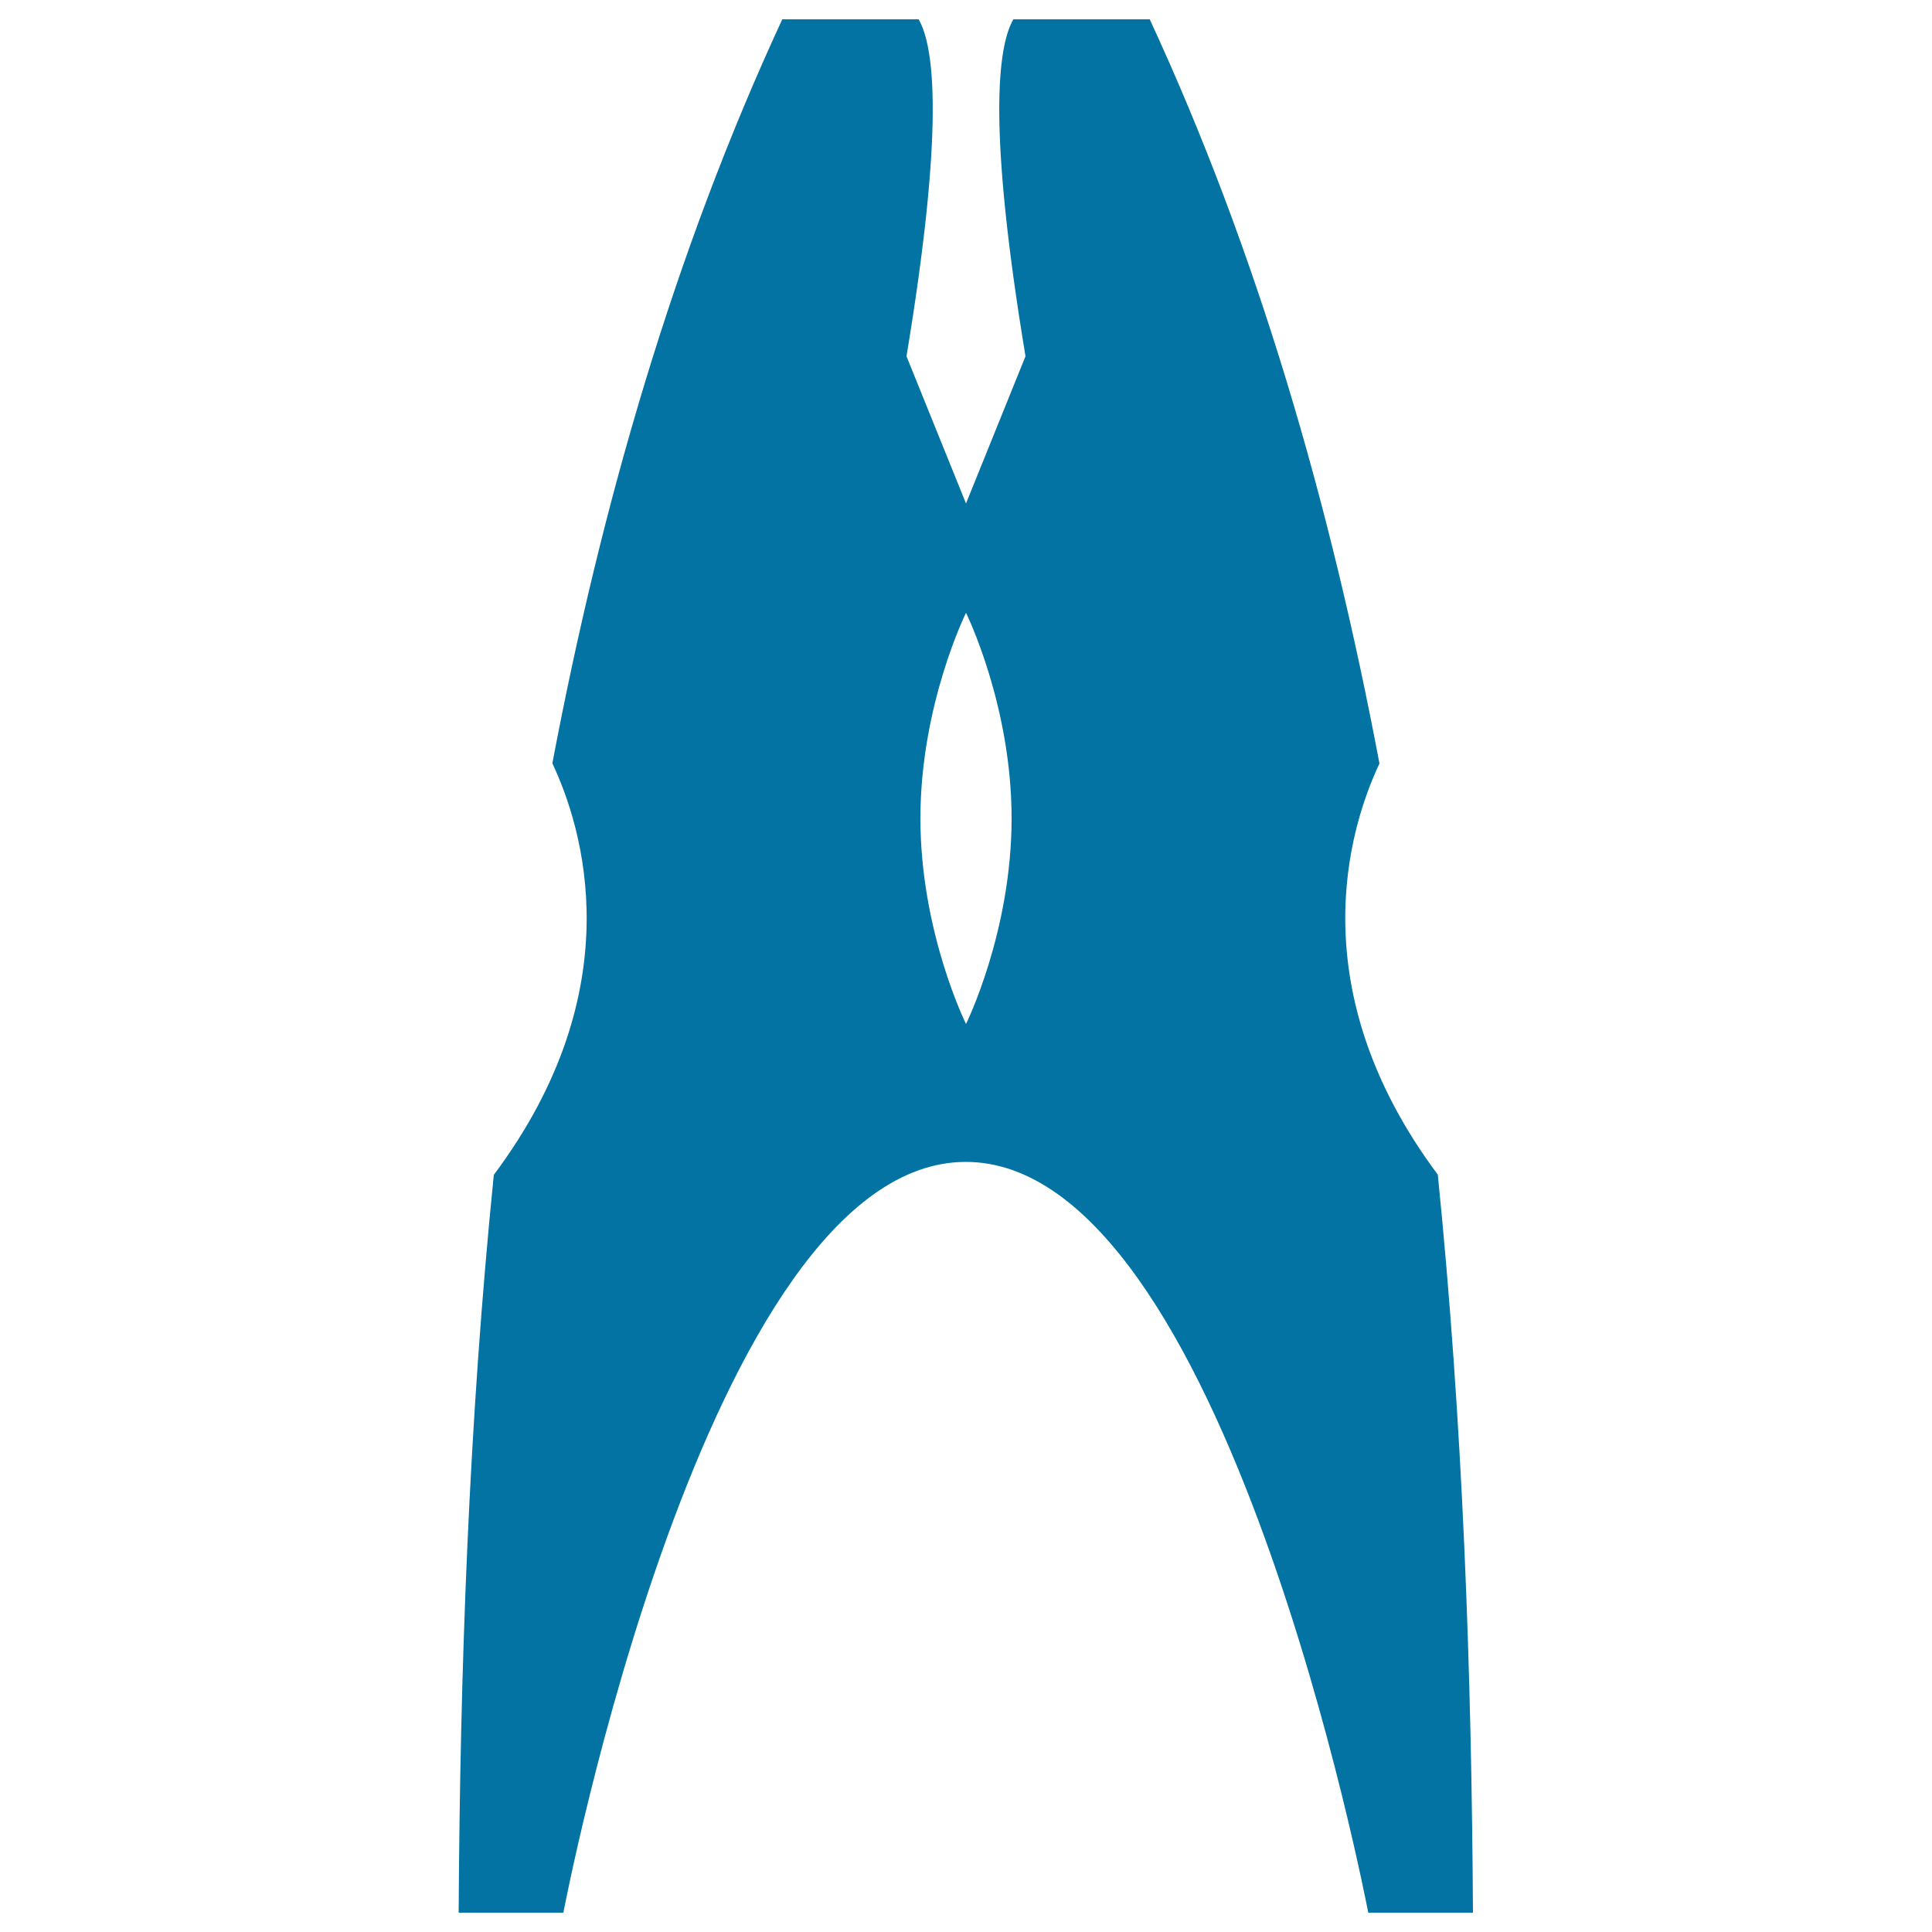
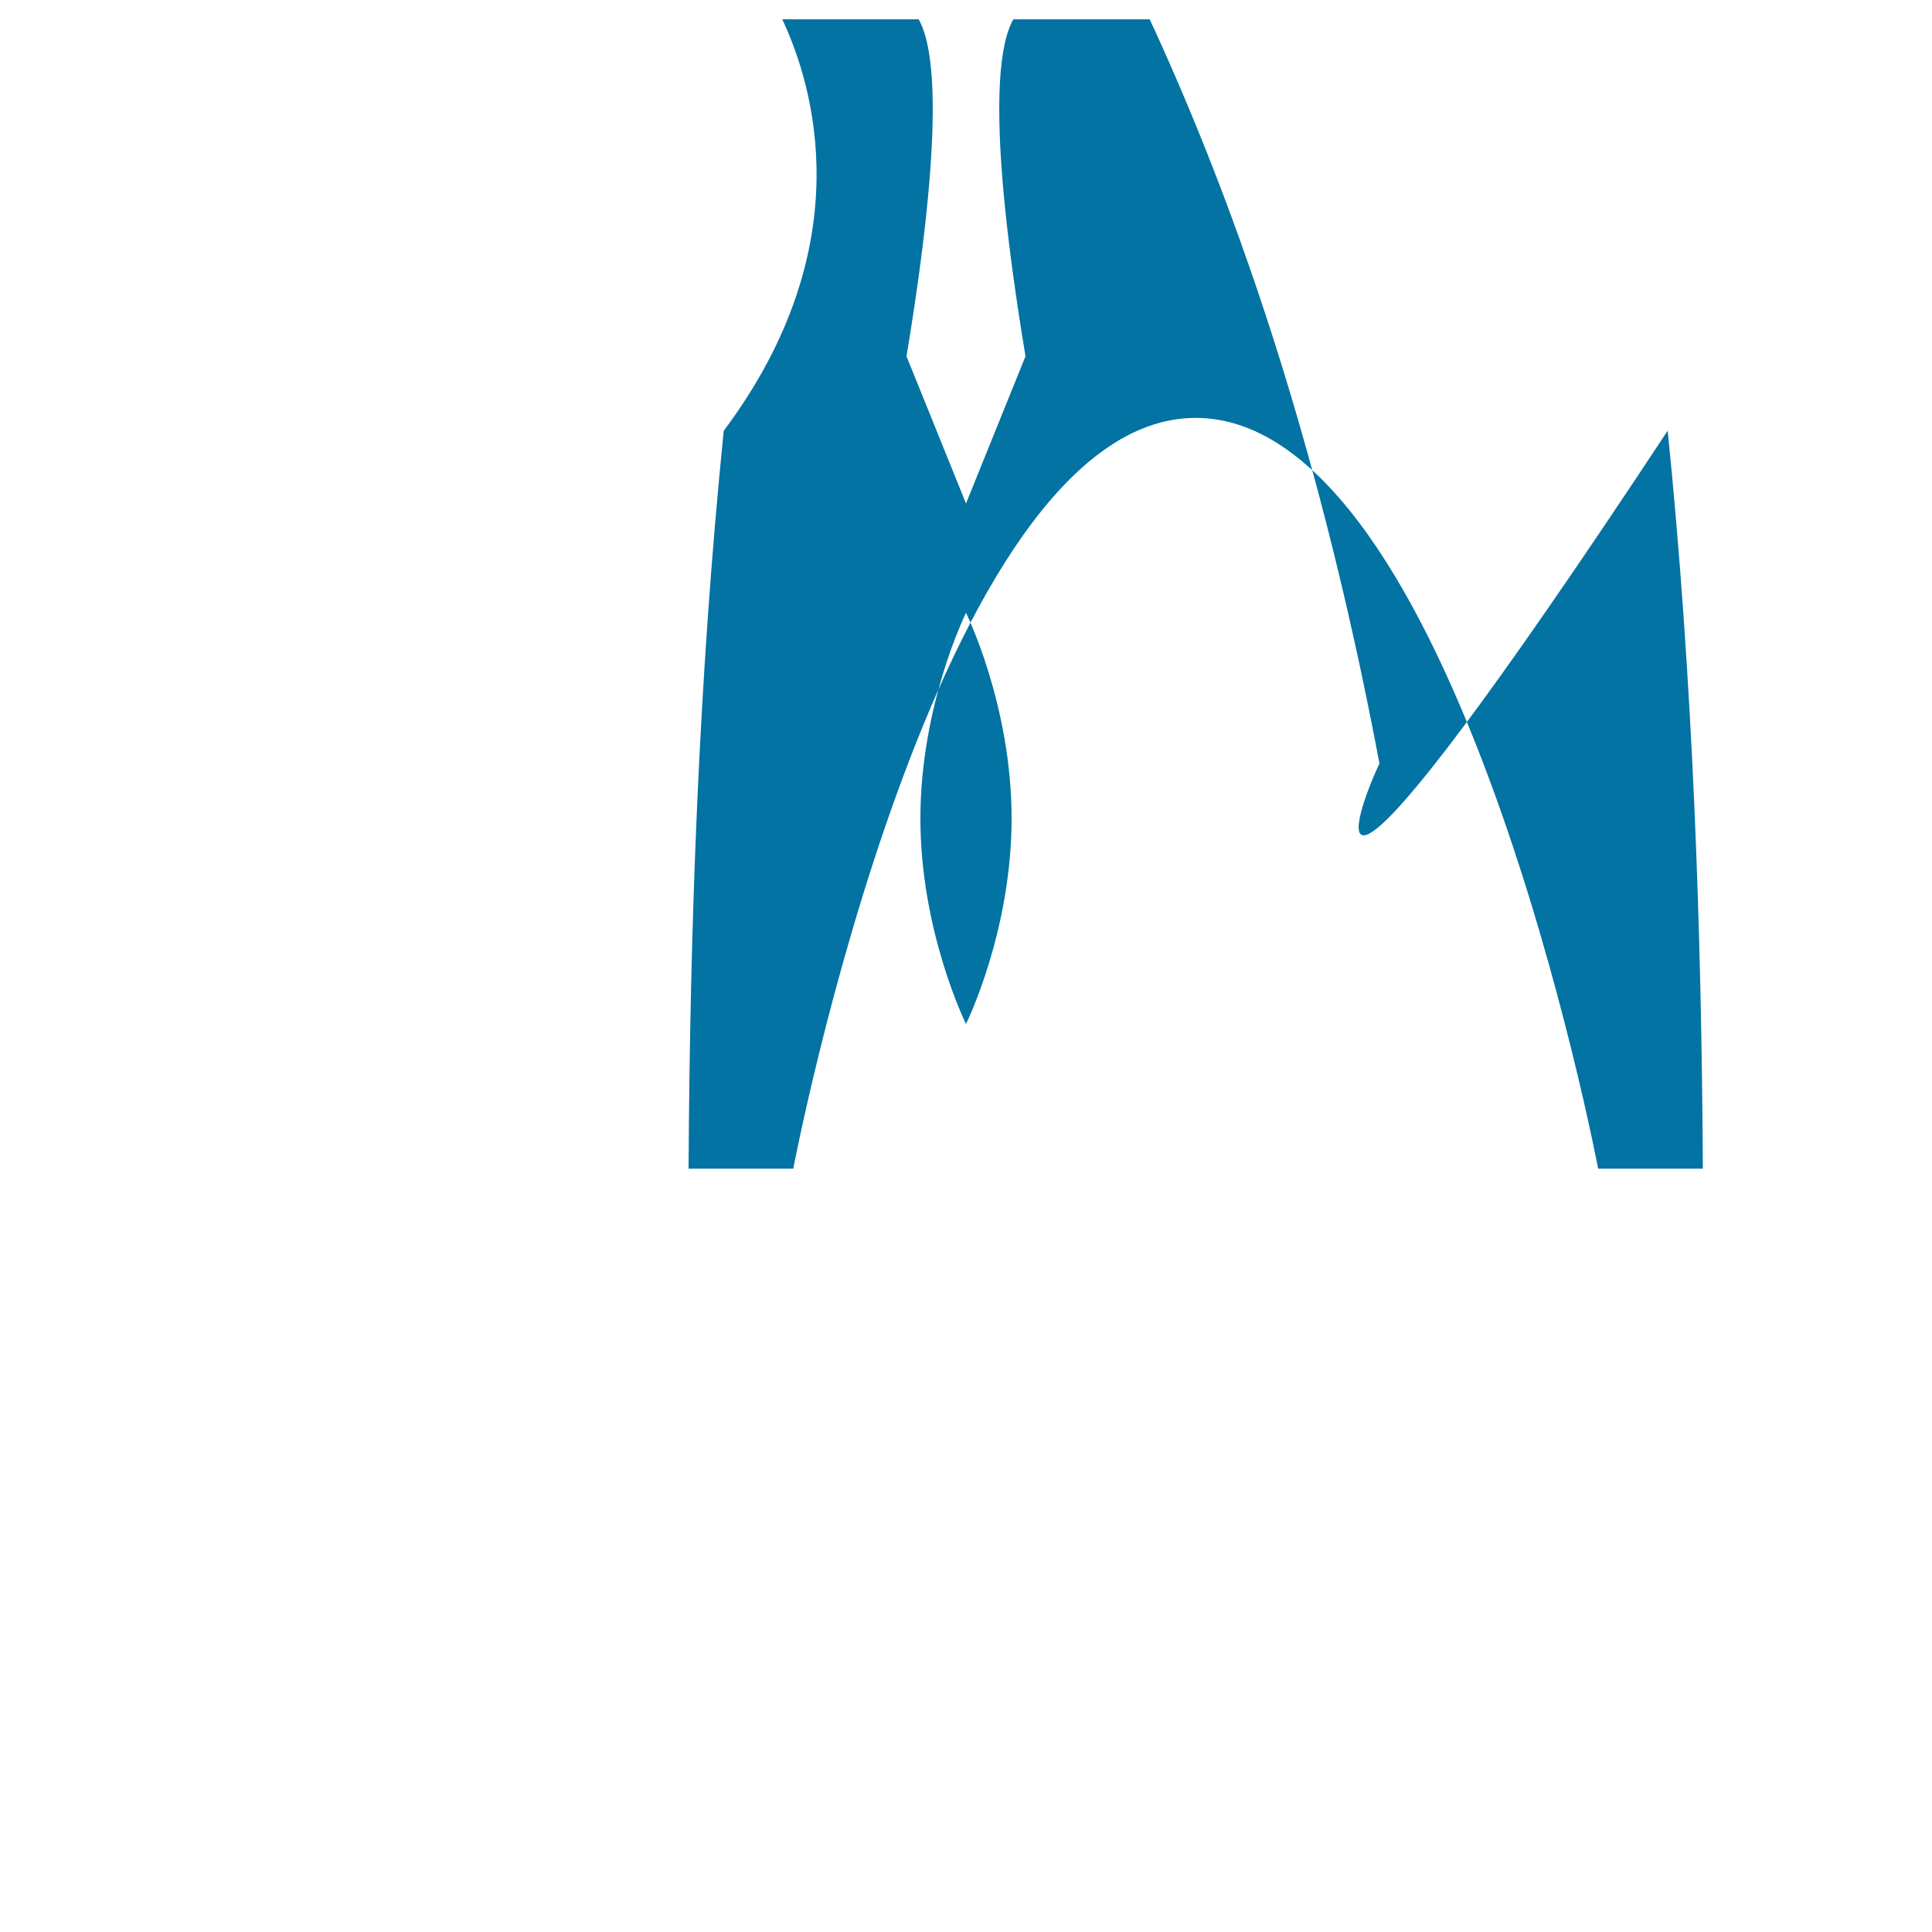
<svg xmlns="http://www.w3.org/2000/svg" viewBox="0 0 1000 1000" style="fill:#0273a2">
  <title>Clothes Pin SVG icon</title>
-   <path d="M714,395.2C688.7,261,650.9,130.5,595.1,10h-70.6c-8.4,14.7-13.1,57.5,6.3,174.4L500,260.6l-30.8-76.2C488.6,67.5,483.9,24.7,475.5,10h-70.6c-55.8,120.5-93.6,250.9-119,385.1c15.7,33.3,41.7,116.7-30.3,213c-13,128.5-17.5,257.5-18.2,381.9h54.2c0,0,73.7-388.6,208.3-388.6c134.6,0,208.3,388.6,208.3,388.6h54.2c-0.7-124.5-5.2-253.5-18.2-382C672.5,511.9,698.3,428.5,714,395.2z M500,530c0,0-23.6-47.6-23.6-106.4c0-58.8,23.6-106.4,23.6-106.4s23.6,47.6,23.6,106.4C523.6,482.4,500,530,500,530z" />
+   <path d="M714,395.2C688.7,261,650.9,130.5,595.1,10h-70.6c-8.4,14.7-13.1,57.5,6.3,174.4L500,260.6l-30.8-76.2C488.6,67.5,483.9,24.7,475.5,10h-70.6c15.7,33.3,41.7,116.7-30.3,213c-13,128.5-17.5,257.5-18.2,381.9h54.2c0,0,73.7-388.6,208.3-388.6c134.6,0,208.3,388.6,208.3,388.6h54.2c-0.7-124.5-5.2-253.5-18.2-382C672.5,511.9,698.3,428.5,714,395.2z M500,530c0,0-23.6-47.6-23.6-106.4c0-58.8,23.6-106.4,23.6-106.4s23.6,47.6,23.6,106.4C523.6,482.4,500,530,500,530z" />
</svg>